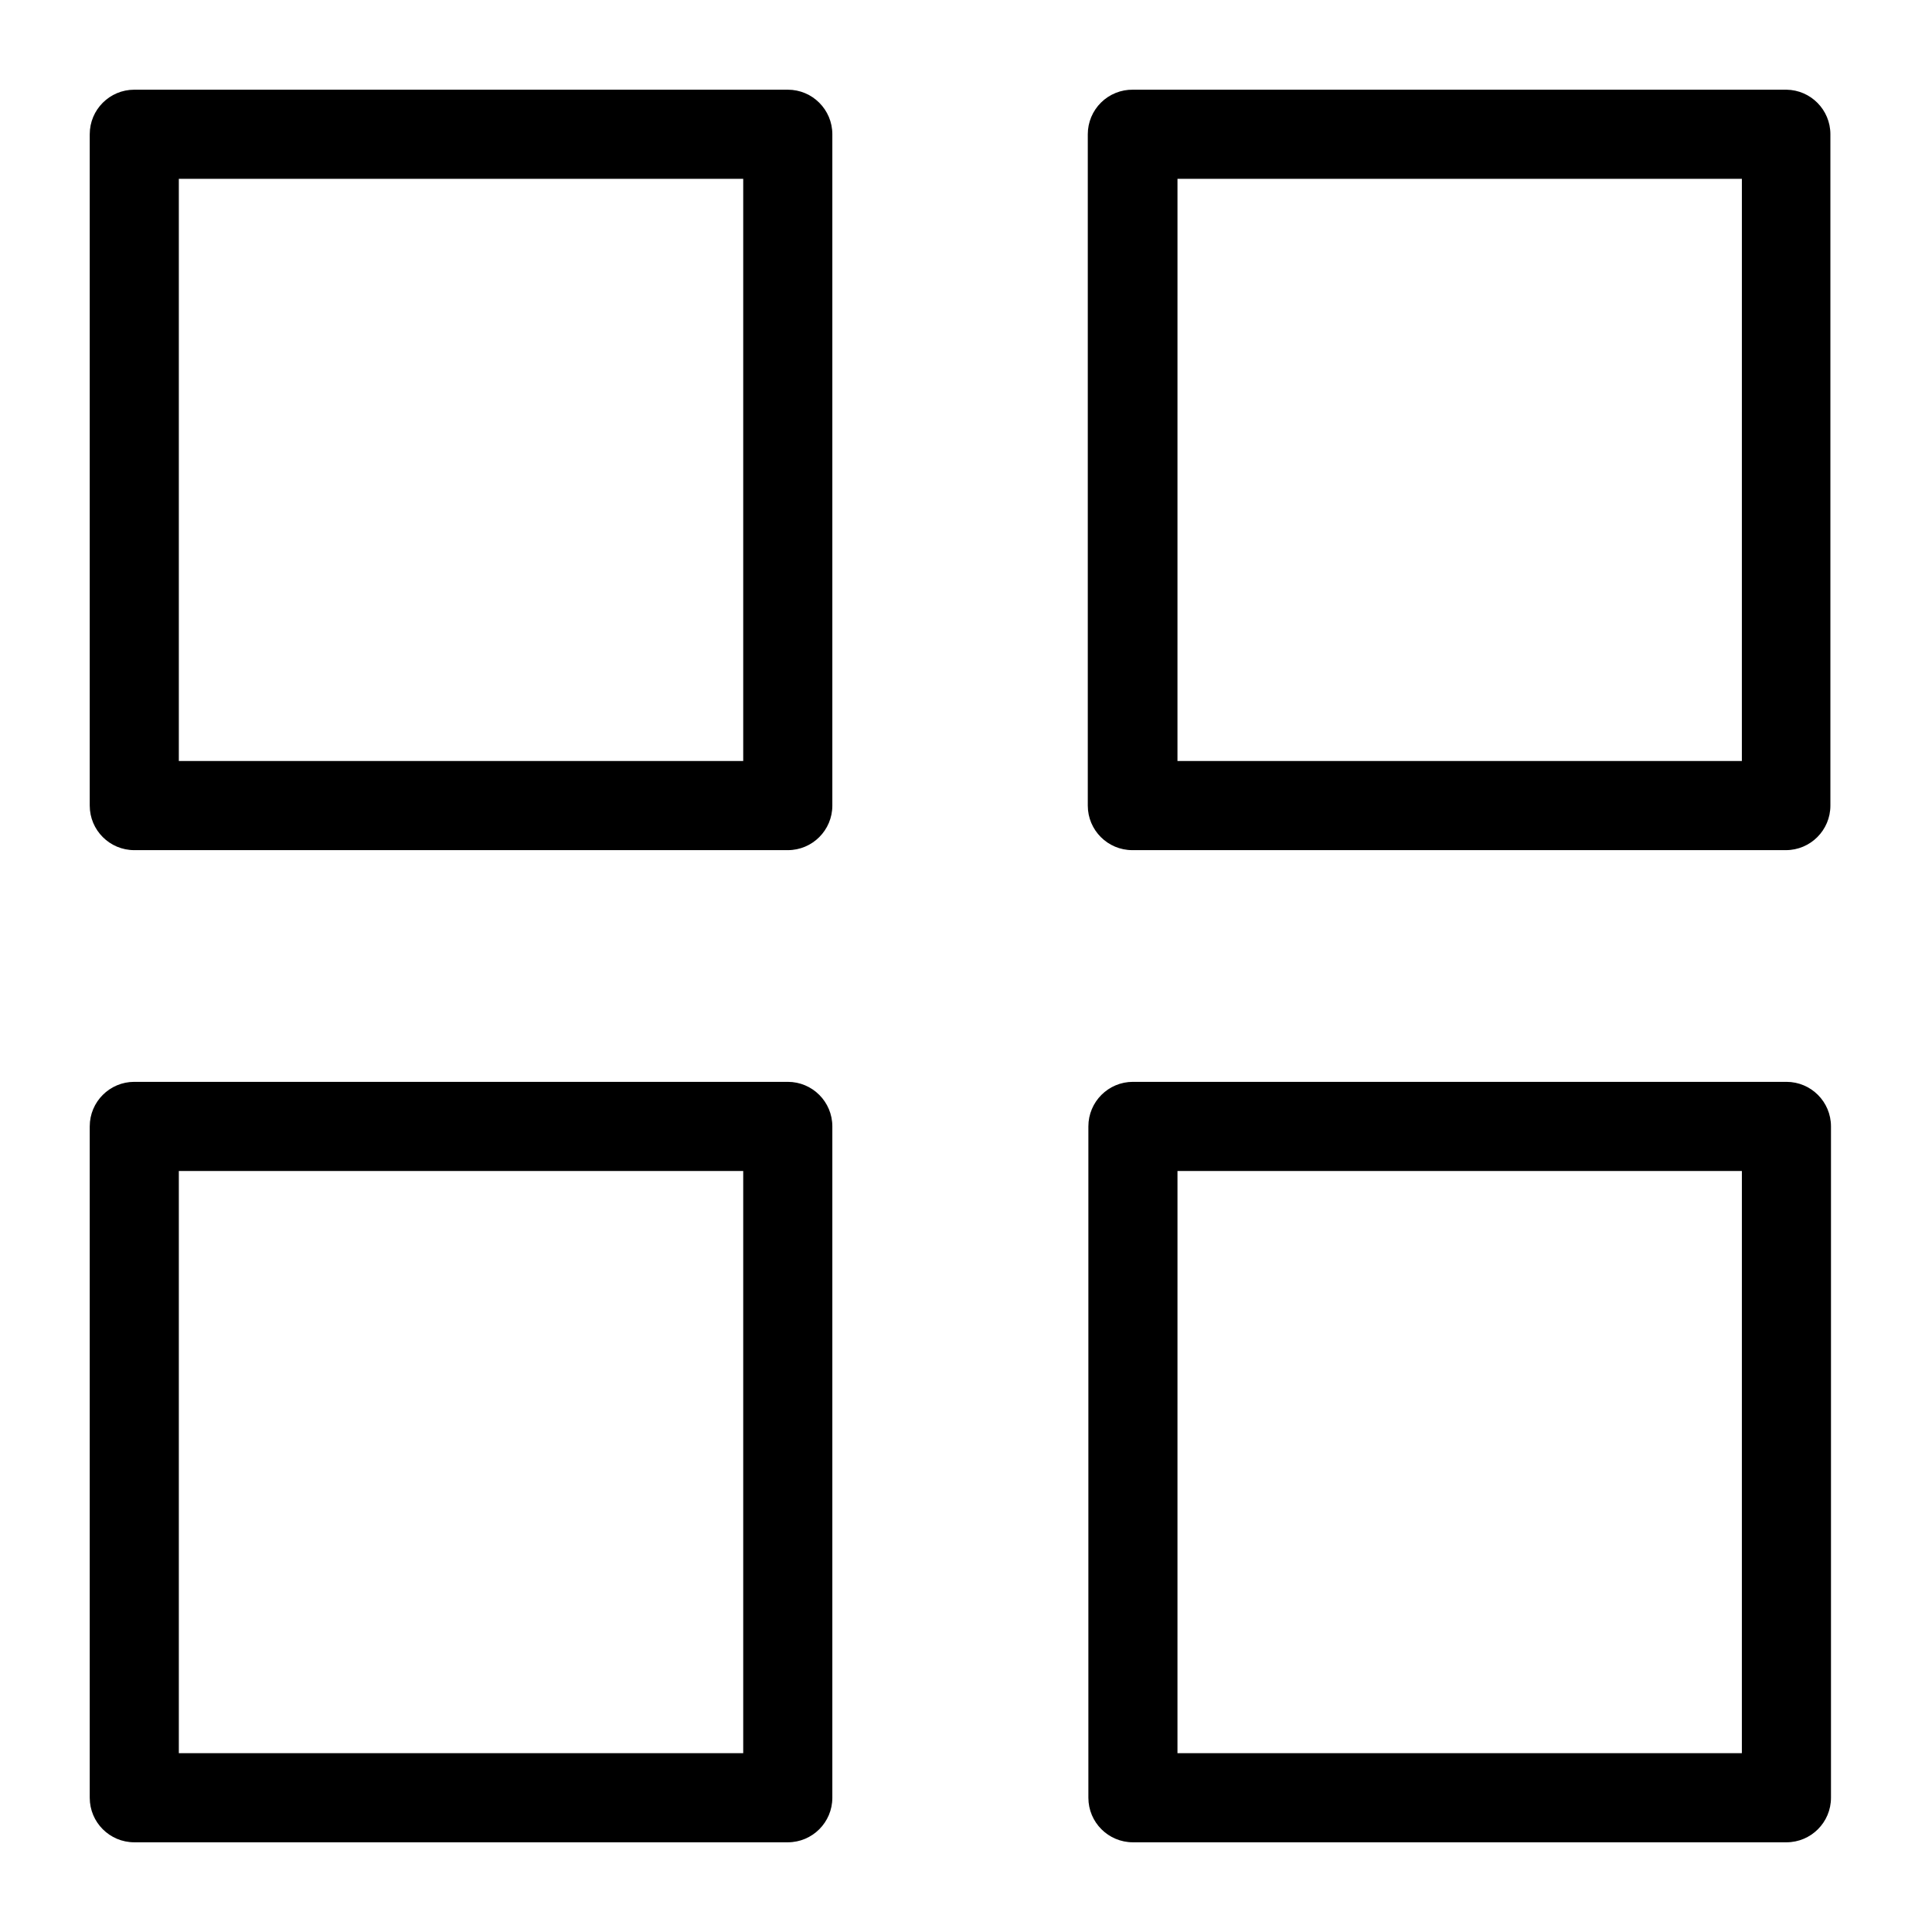
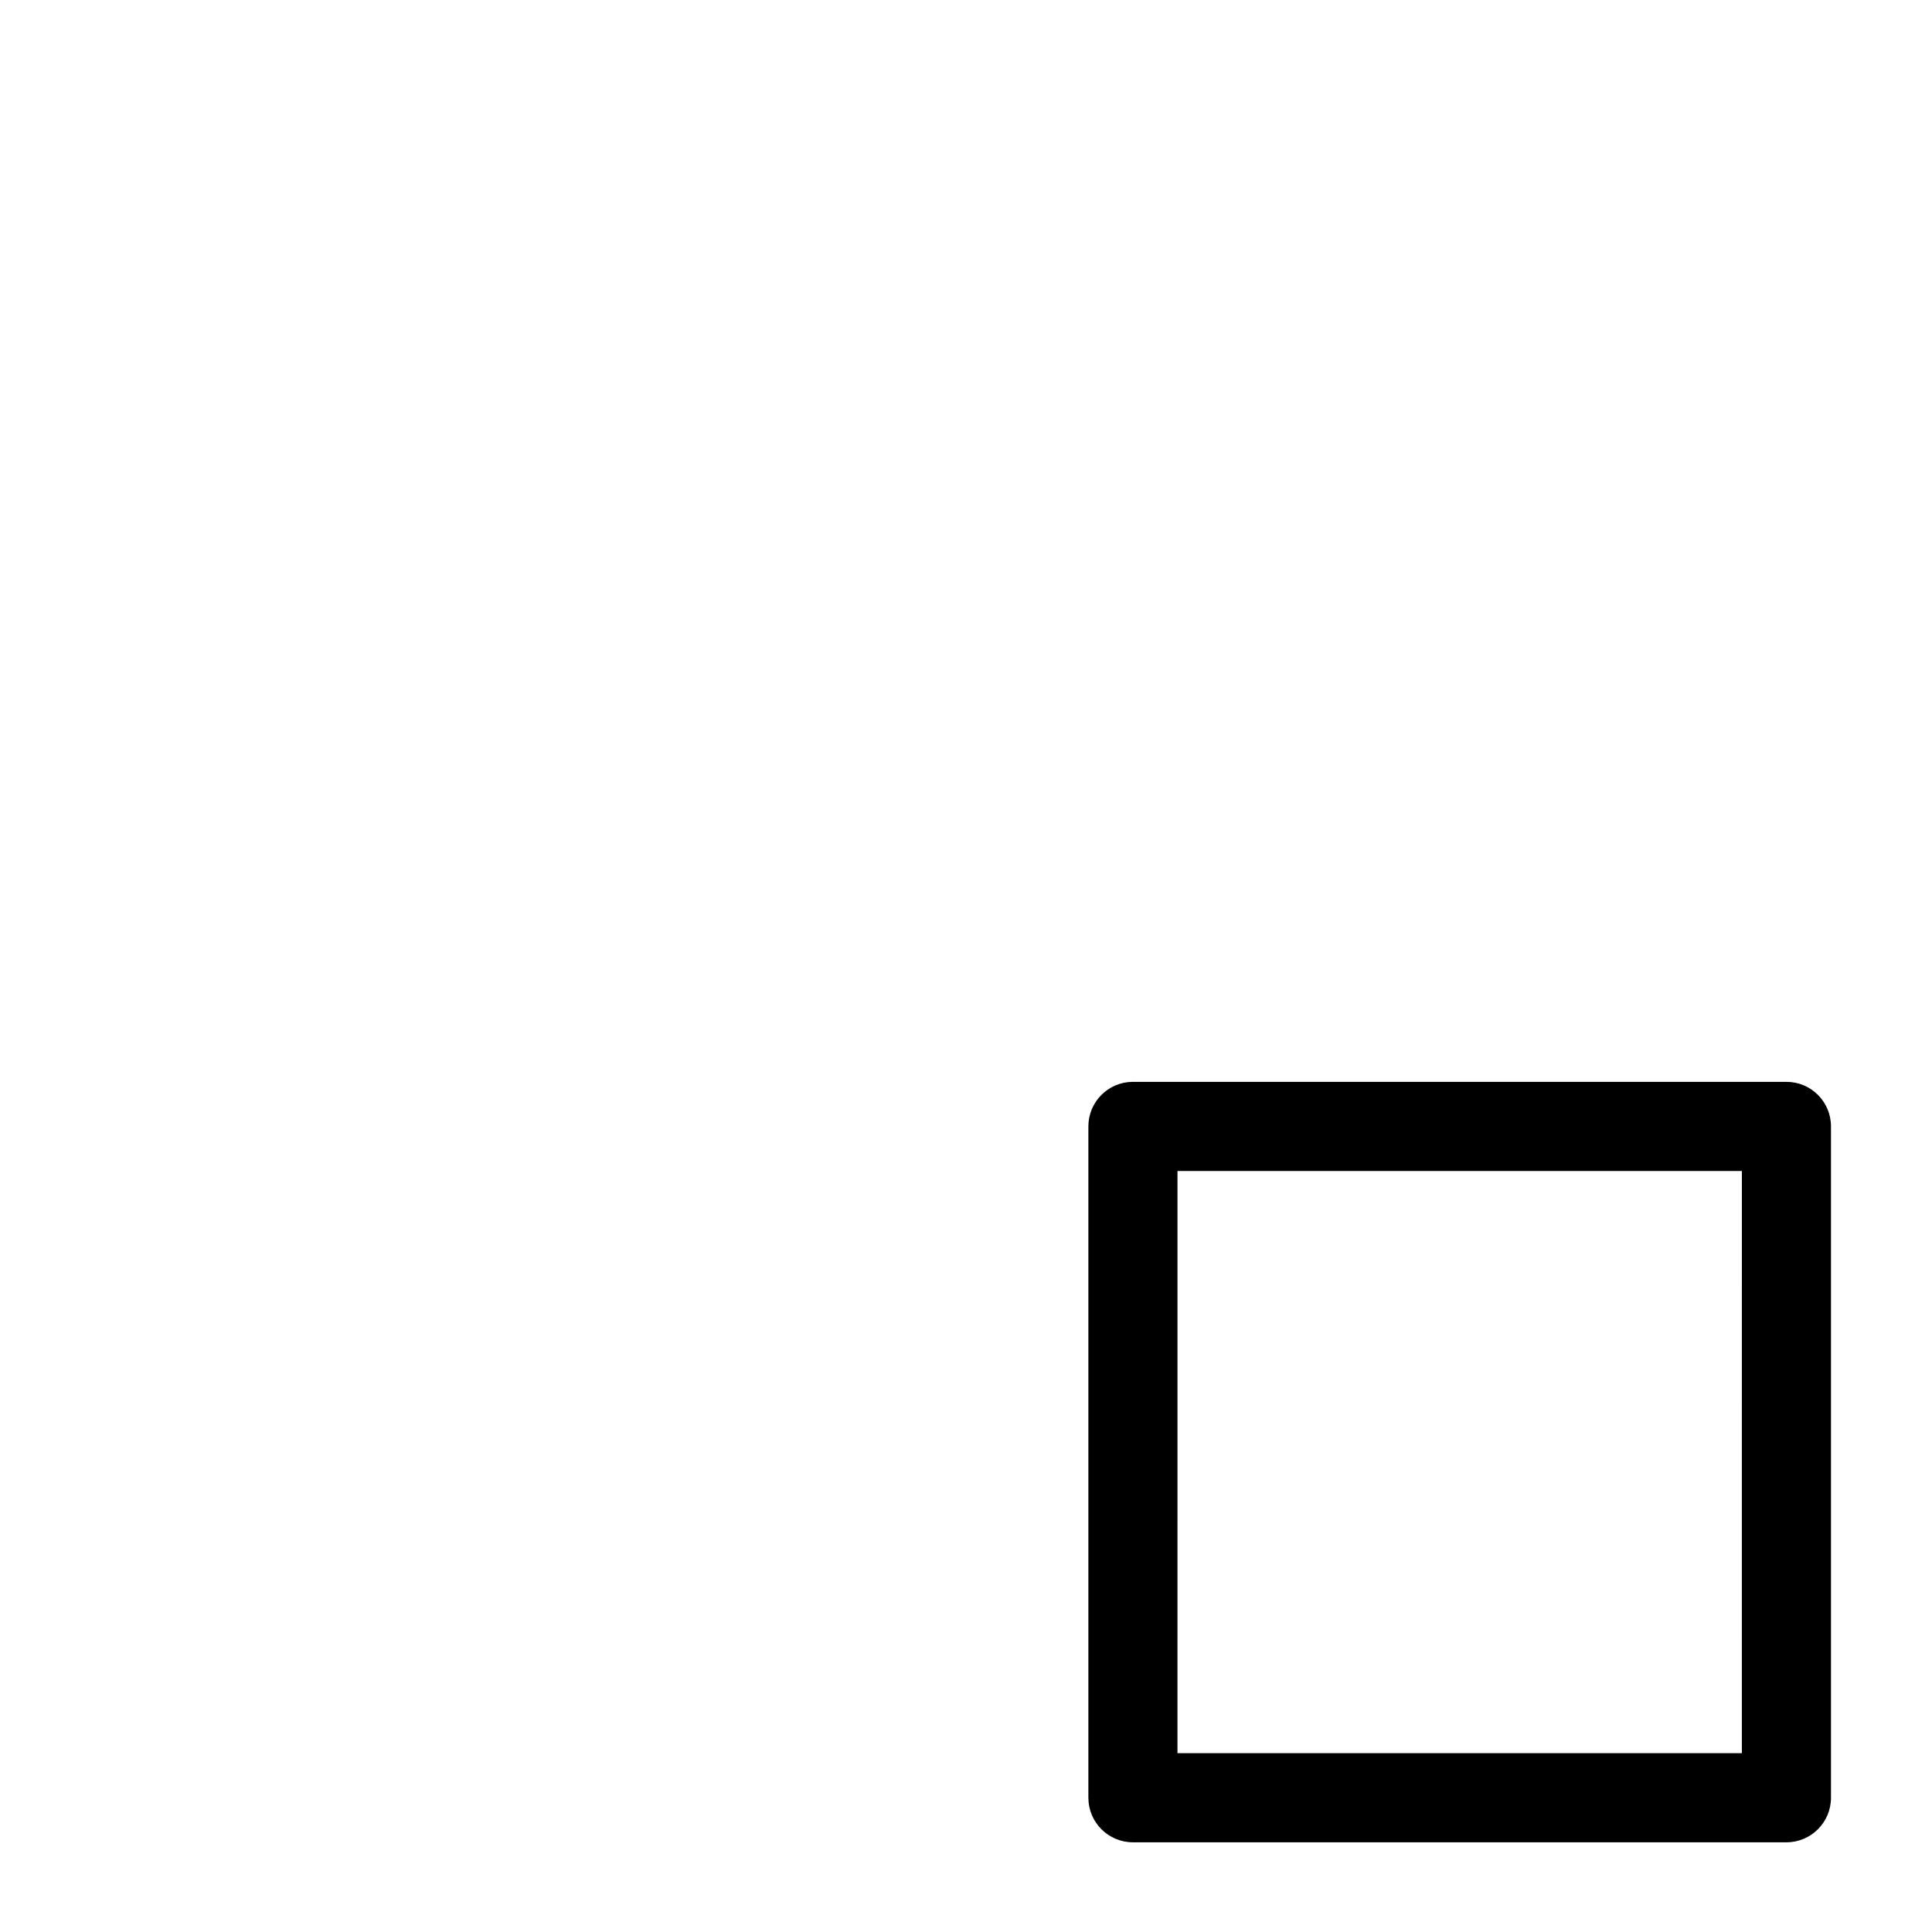
<svg xmlns="http://www.w3.org/2000/svg" fill="#000000" width="800px" height="800px" version="1.1" viewBox="144 144 512 512">
  <g>
-     <path d="m352.77 167.77h-173.18c-6.523 0-11.809 5.285-11.809 11.809v177.91c0 6.523 5.285 11.809 11.809 11.809h173.18c6.523 0 11.809-5.285 11.809-11.809v-177.91c0-6.523-5.285-11.809-11.809-11.809zm-11.809 177.91h-149.57v-154.29h149.57z" />
-     <path d="m617.42 167.77h-173.18c-3.156-0.043-6.203 1.184-8.449 3.402-2.25 2.219-3.516 5.246-3.516 8.406v177.91c0 6.523 5.285 11.809 11.809 11.809h173.18c6.523 0 11.809-5.285 11.809-11.809v-177.91c0-6.461-5.191-11.723-11.652-11.809zm-11.809 177.91h-149.57l0.004-154.29h149.57z" />
-     <path d="m352.77 430.7h-173.18c-6.523 0-11.809 5.285-11.809 11.809v177.91c0 6.523 5.285 11.809 11.809 11.809h173.18c6.523 0 11.809-5.285 11.809-11.809v-177.91c0-6.523-5.285-11.809-11.809-11.809zm-11.809 177.91h-149.57v-154.29h149.57z" />
    <path d="m617.42 430.7h-173.18c-6.519 0-11.809 5.285-11.809 11.809v177.91c0 6.523 5.289 11.809 11.809 11.809h173.18c6.523 0 11.809-5.285 11.809-11.809v-177.91c0-6.523-5.285-11.809-11.809-11.809zm-11.809 177.91h-149.57l0.004-154.29h149.57z" />
  </g>
</svg>